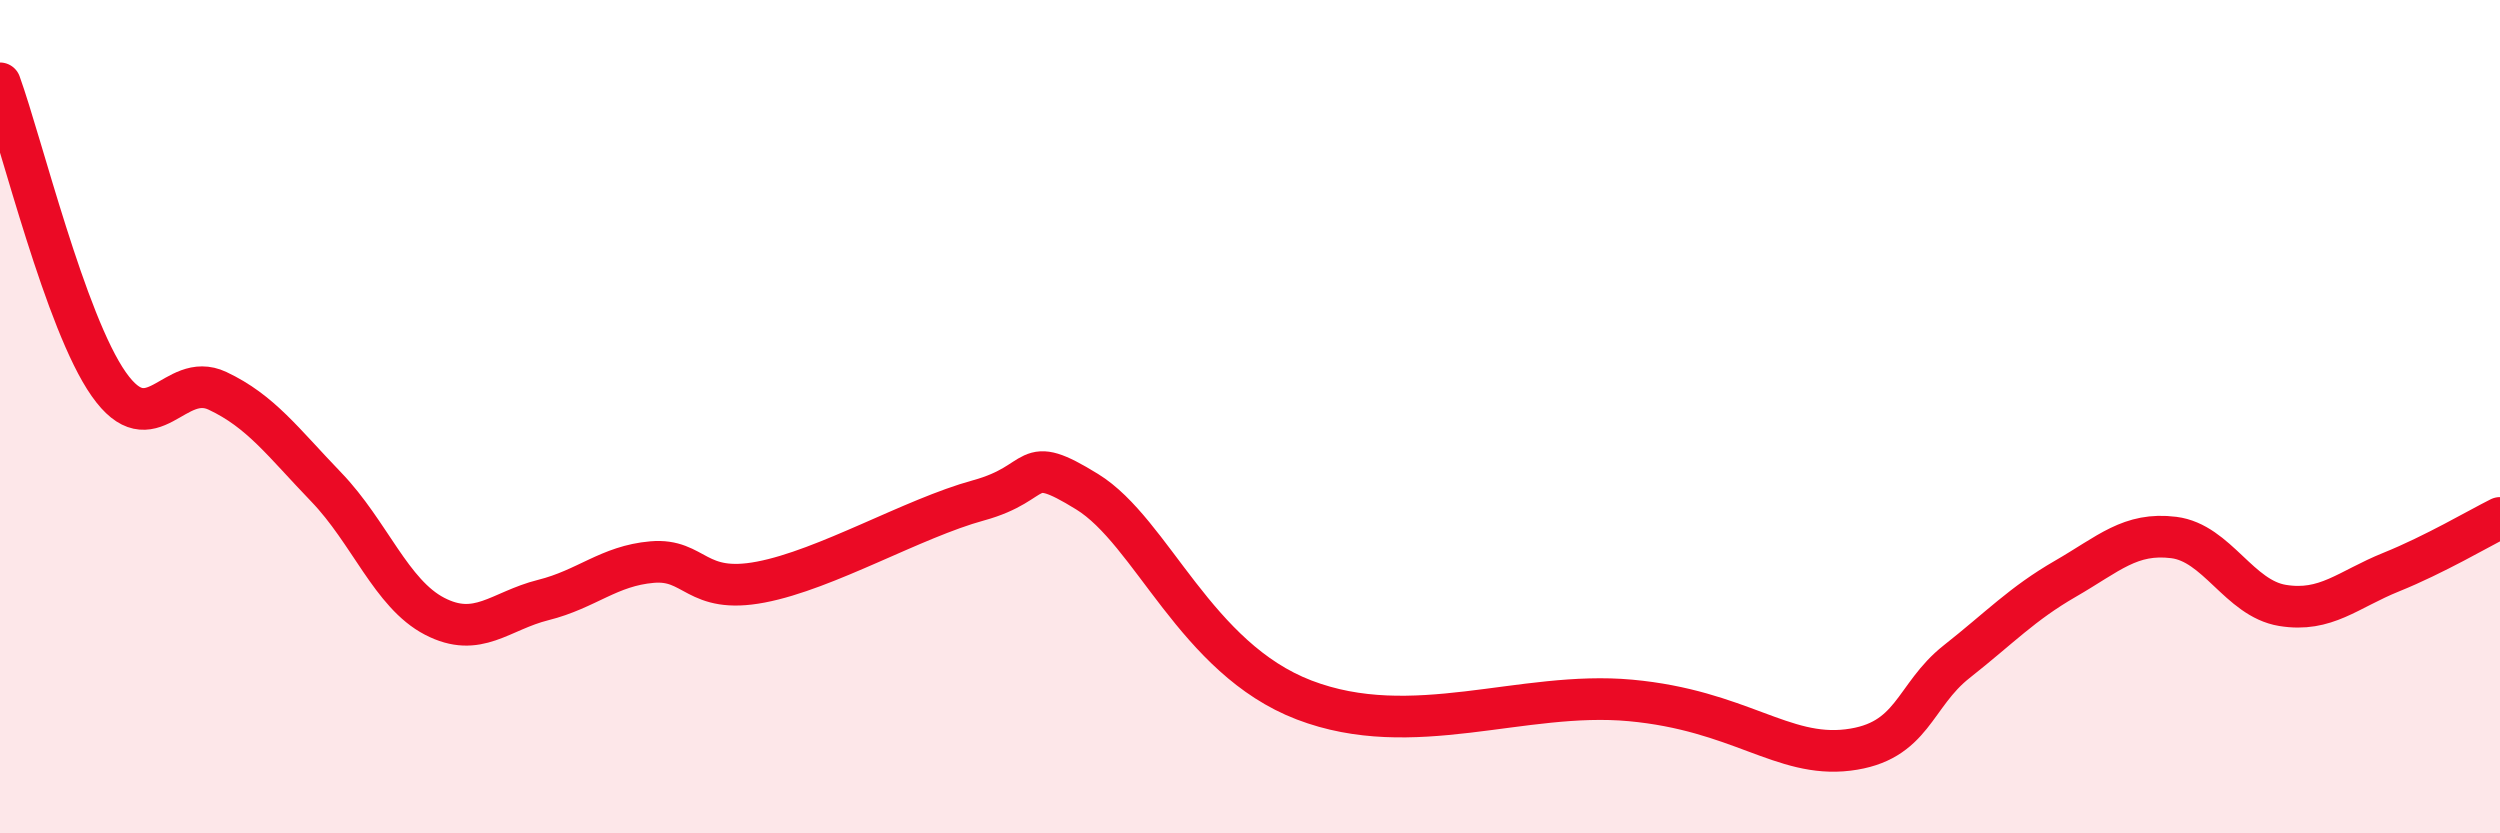
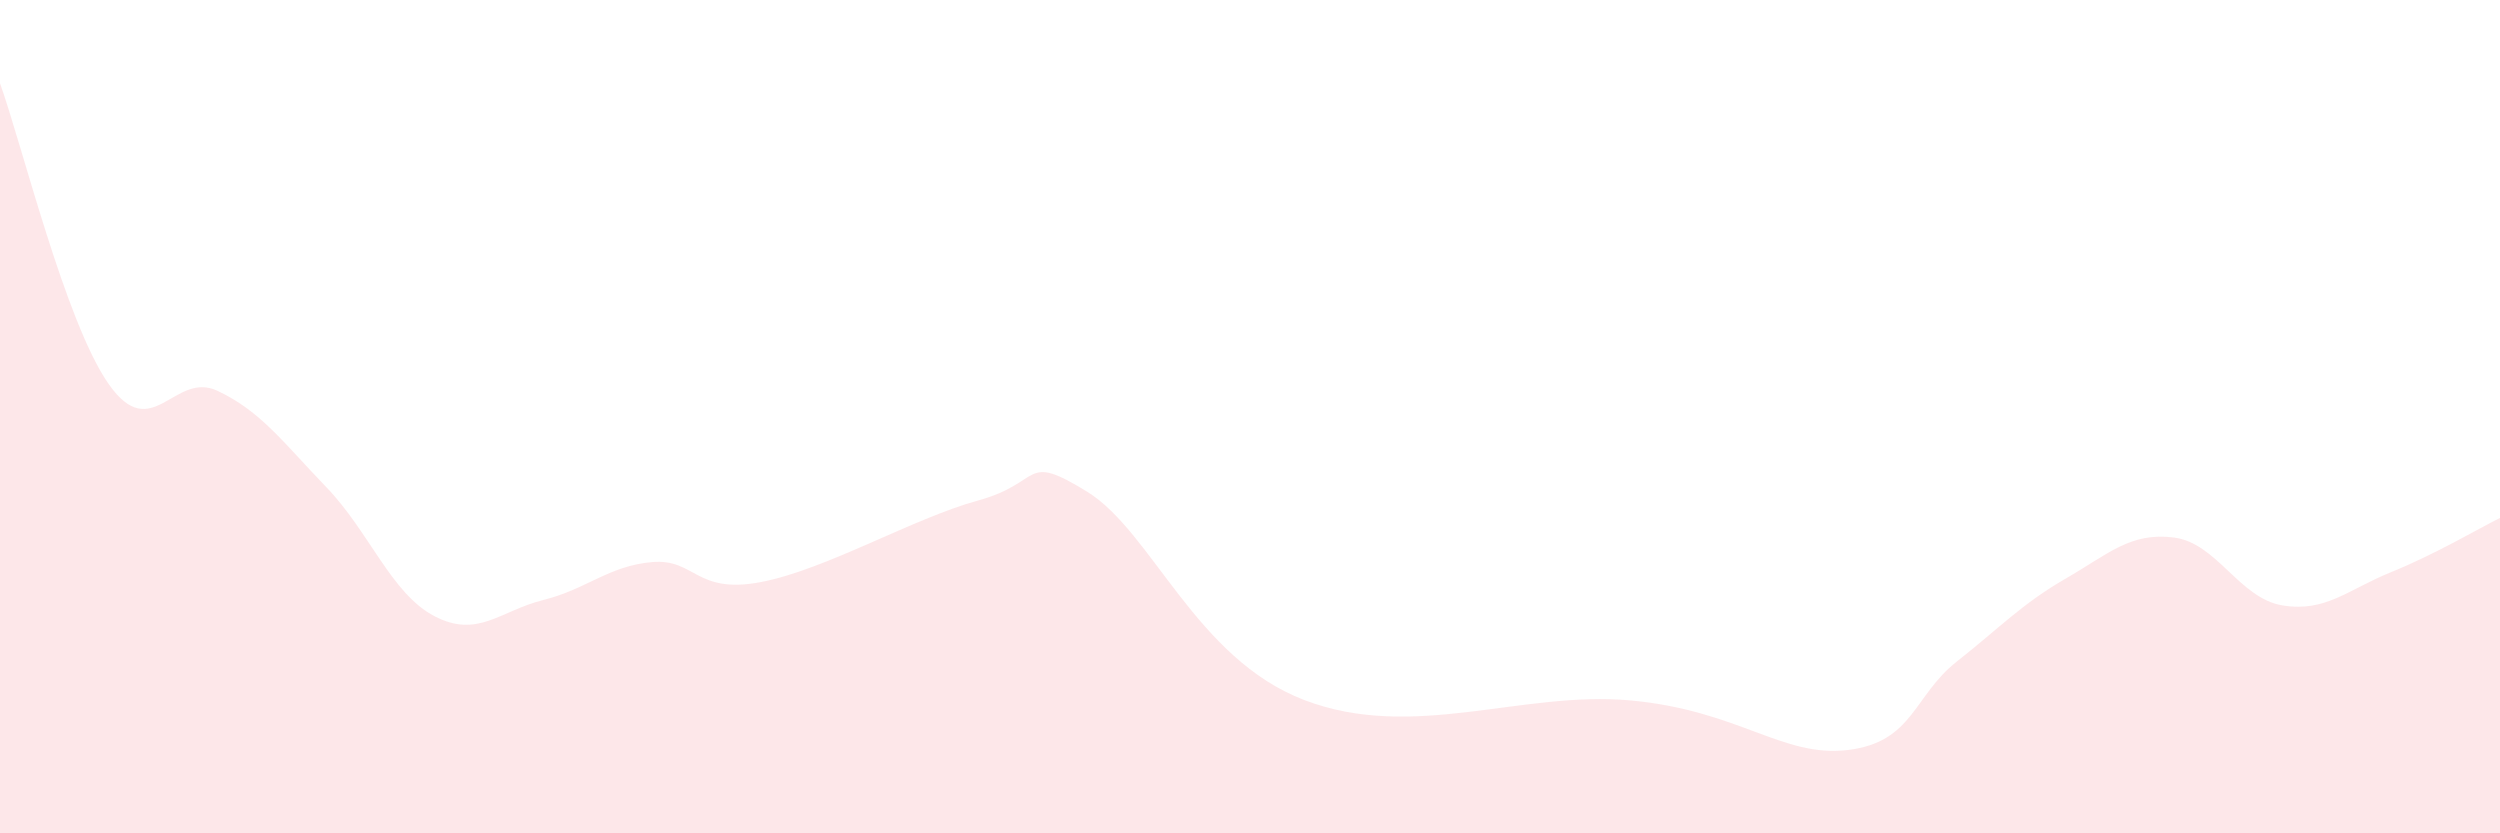
<svg xmlns="http://www.w3.org/2000/svg" width="60" height="20" viewBox="0 0 60 20">
  <path d="M 0,2 C 0.52,3.44 1.57,7.74 2.61,9.22 C 3.65,10.7 4.18,8.89 5.22,9.38 C 6.26,9.87 6.79,10.61 7.83,11.69 C 8.87,12.77 9.39,14.25 10.43,14.79 C 11.47,15.33 12,14.66 13.04,14.4 C 14.08,14.14 14.61,13.58 15.65,13.49 C 16.69,13.4 16.69,14.27 18.26,13.97 C 19.83,13.67 21.91,12.44 23.48,12.01 C 25.05,11.58 24.53,10.84 26.09,11.8 C 27.65,12.76 28.69,15.8 31.3,16.8 C 33.91,17.8 36.52,16.57 39.13,16.81 C 41.74,17.05 42.78,18.19 44.35,18 C 45.92,17.81 45.92,16.7 46.96,15.88 C 48,15.06 48.53,14.49 49.57,13.89 C 50.61,13.29 51.13,12.77 52.17,12.9 C 53.21,13.03 53.74,14.36 54.78,14.53 C 55.82,14.7 56.35,14.15 57.39,13.73 C 58.43,13.31 59.48,12.69 60,12.43L60 20L0 20Z" fill="#EB0A25" opacity="0.1" stroke-linecap="round" stroke-linejoin="round" />
-   <path d="M 0,2 C 0.52,3.44 1.57,7.74 2.61,9.22 C 3.65,10.7 4.18,8.89 5.22,9.38 C 6.26,9.87 6.79,10.61 7.83,11.69 C 8.87,12.77 9.39,14.25 10.43,14.79 C 11.47,15.33 12,14.66 13.04,14.4 C 14.08,14.14 14.61,13.58 15.65,13.49 C 16.69,13.4 16.69,14.27 18.26,13.97 C 19.83,13.67 21.91,12.44 23.48,12.01 C 25.05,11.58 24.53,10.84 26.09,11.8 C 27.65,12.76 28.69,15.8 31.3,16.8 C 33.91,17.8 36.52,16.57 39.13,16.81 C 41.74,17.05 42.78,18.19 44.35,18 C 45.92,17.81 45.92,16.7 46.96,15.88 C 48,15.06 48.53,14.49 49.57,13.89 C 50.61,13.29 51.13,12.77 52.17,12.9 C 53.21,13.03 53.74,14.36 54.78,14.53 C 55.82,14.7 56.35,14.15 57.39,13.73 C 58.43,13.31 59.48,12.69 60,12.43" stroke="#EB0A25" stroke-width="1" fill="none" stroke-linecap="round" stroke-linejoin="round" />
</svg>